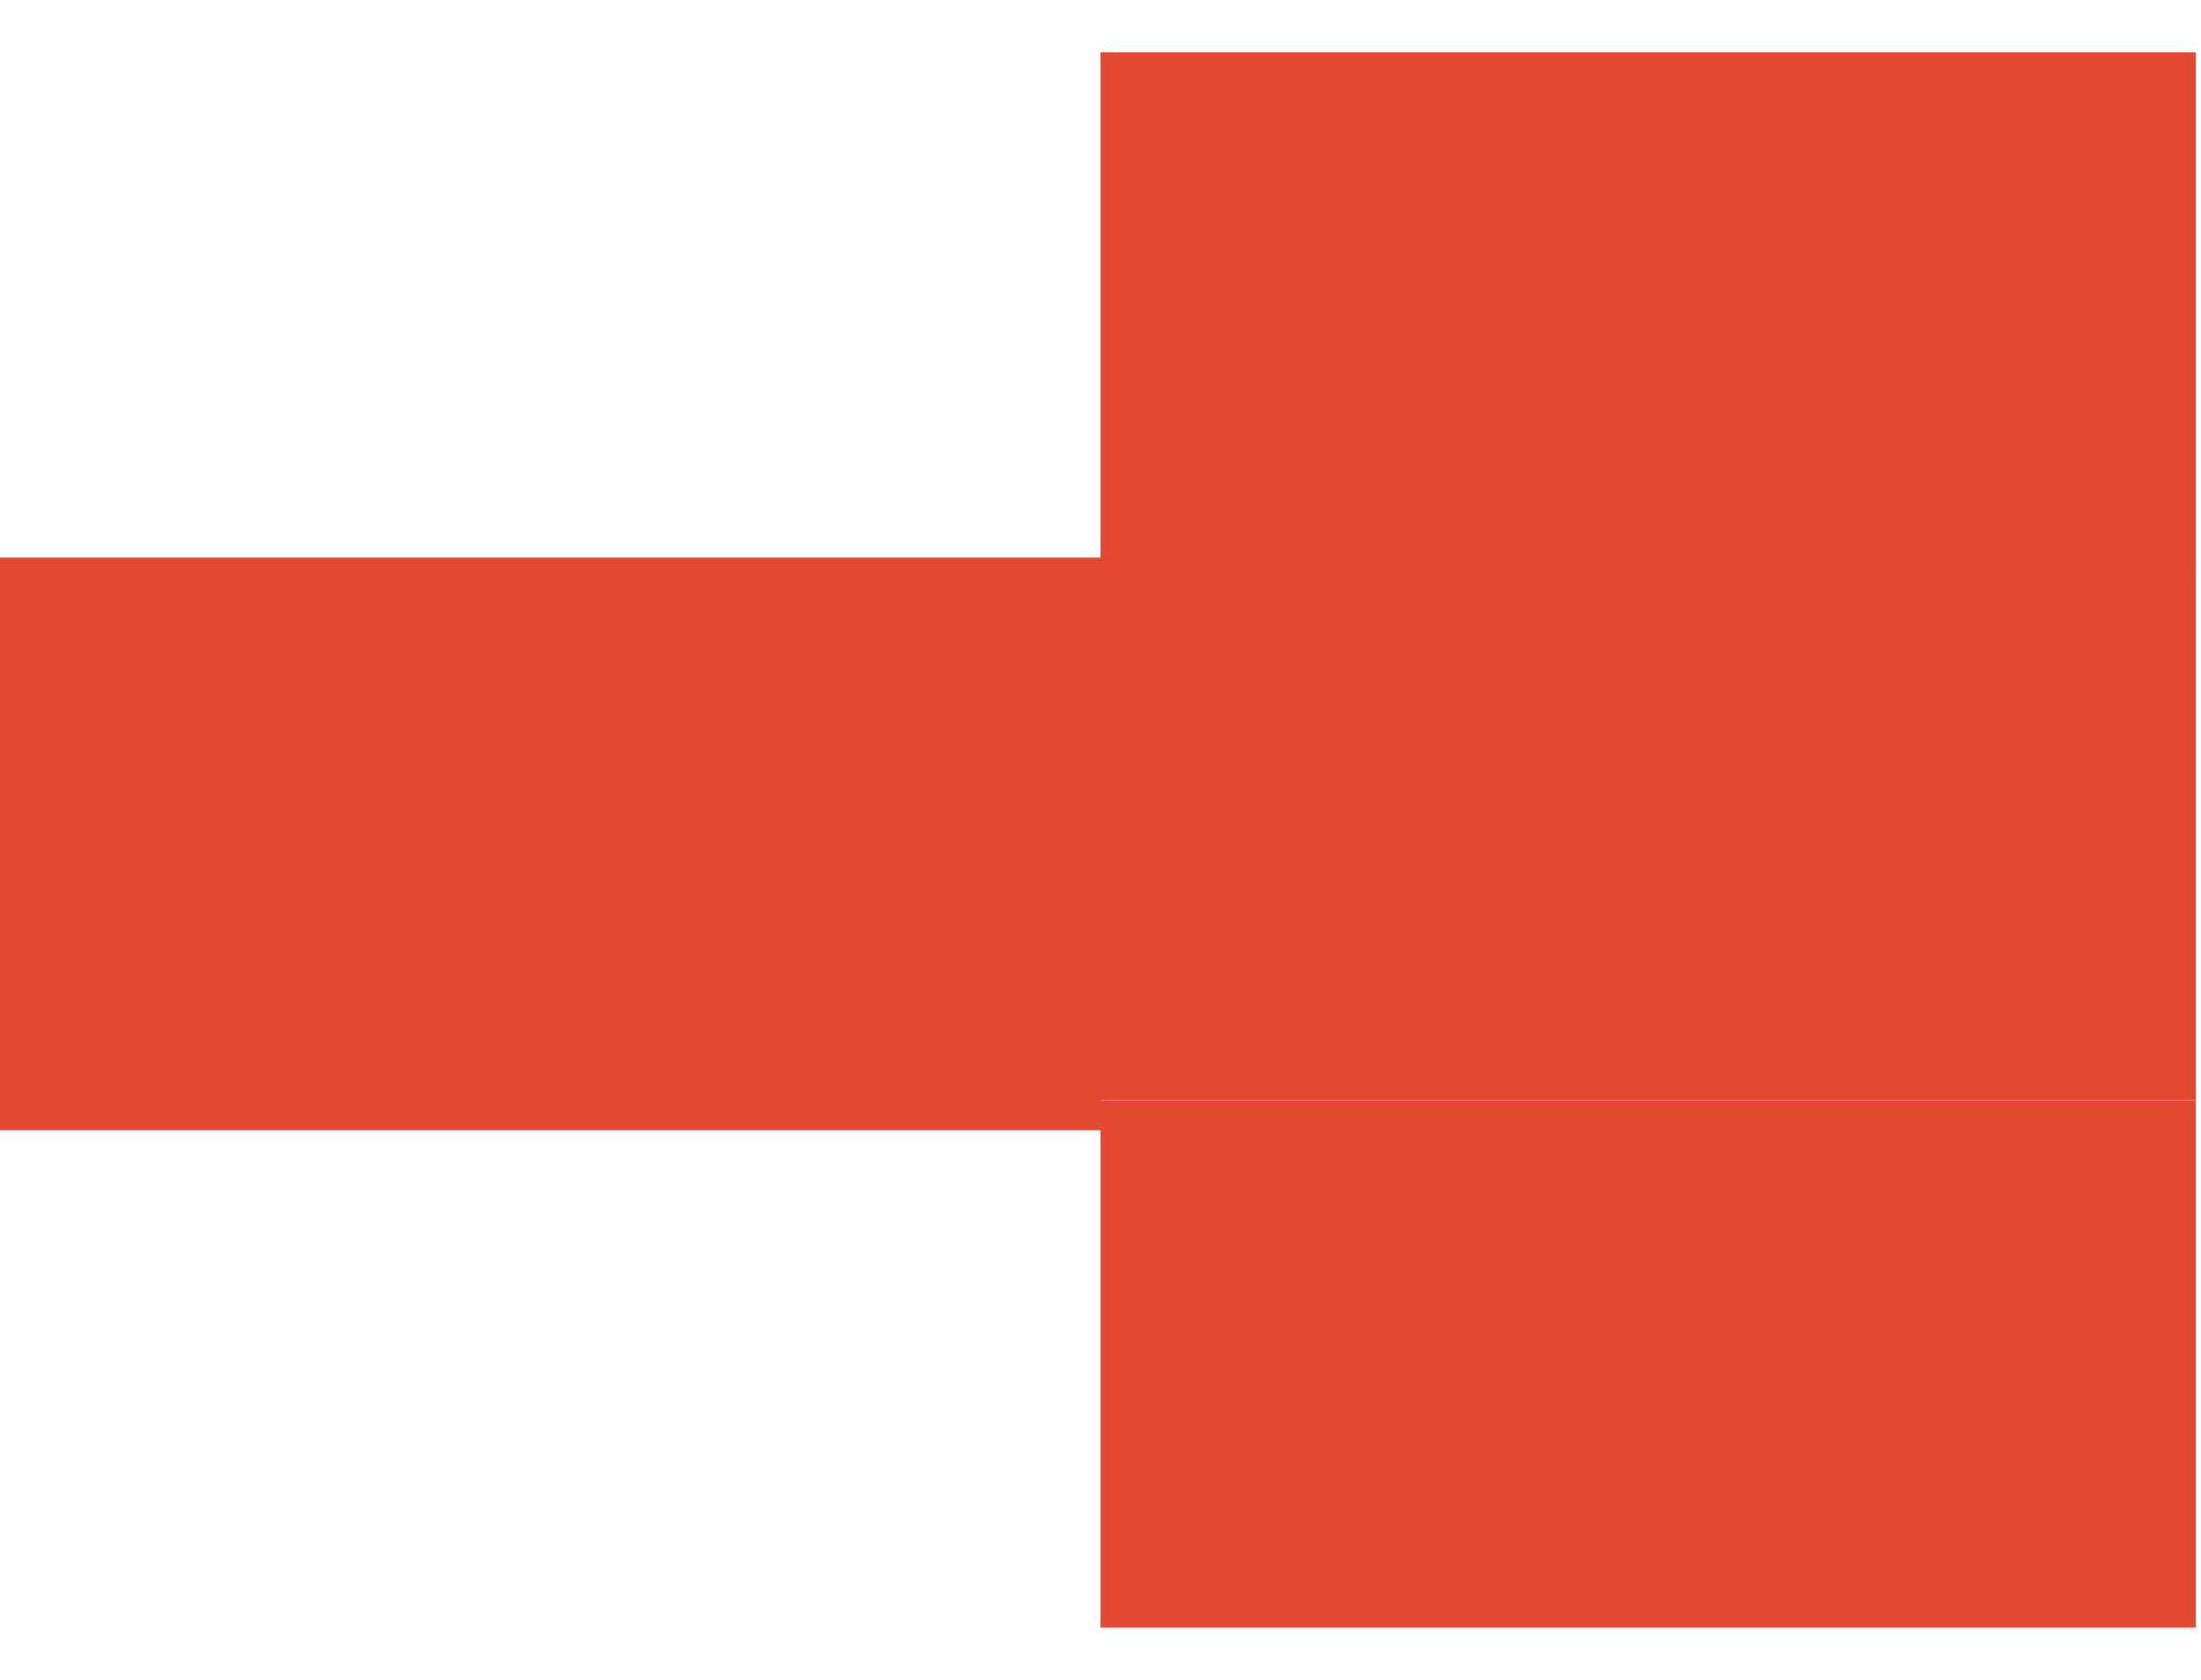
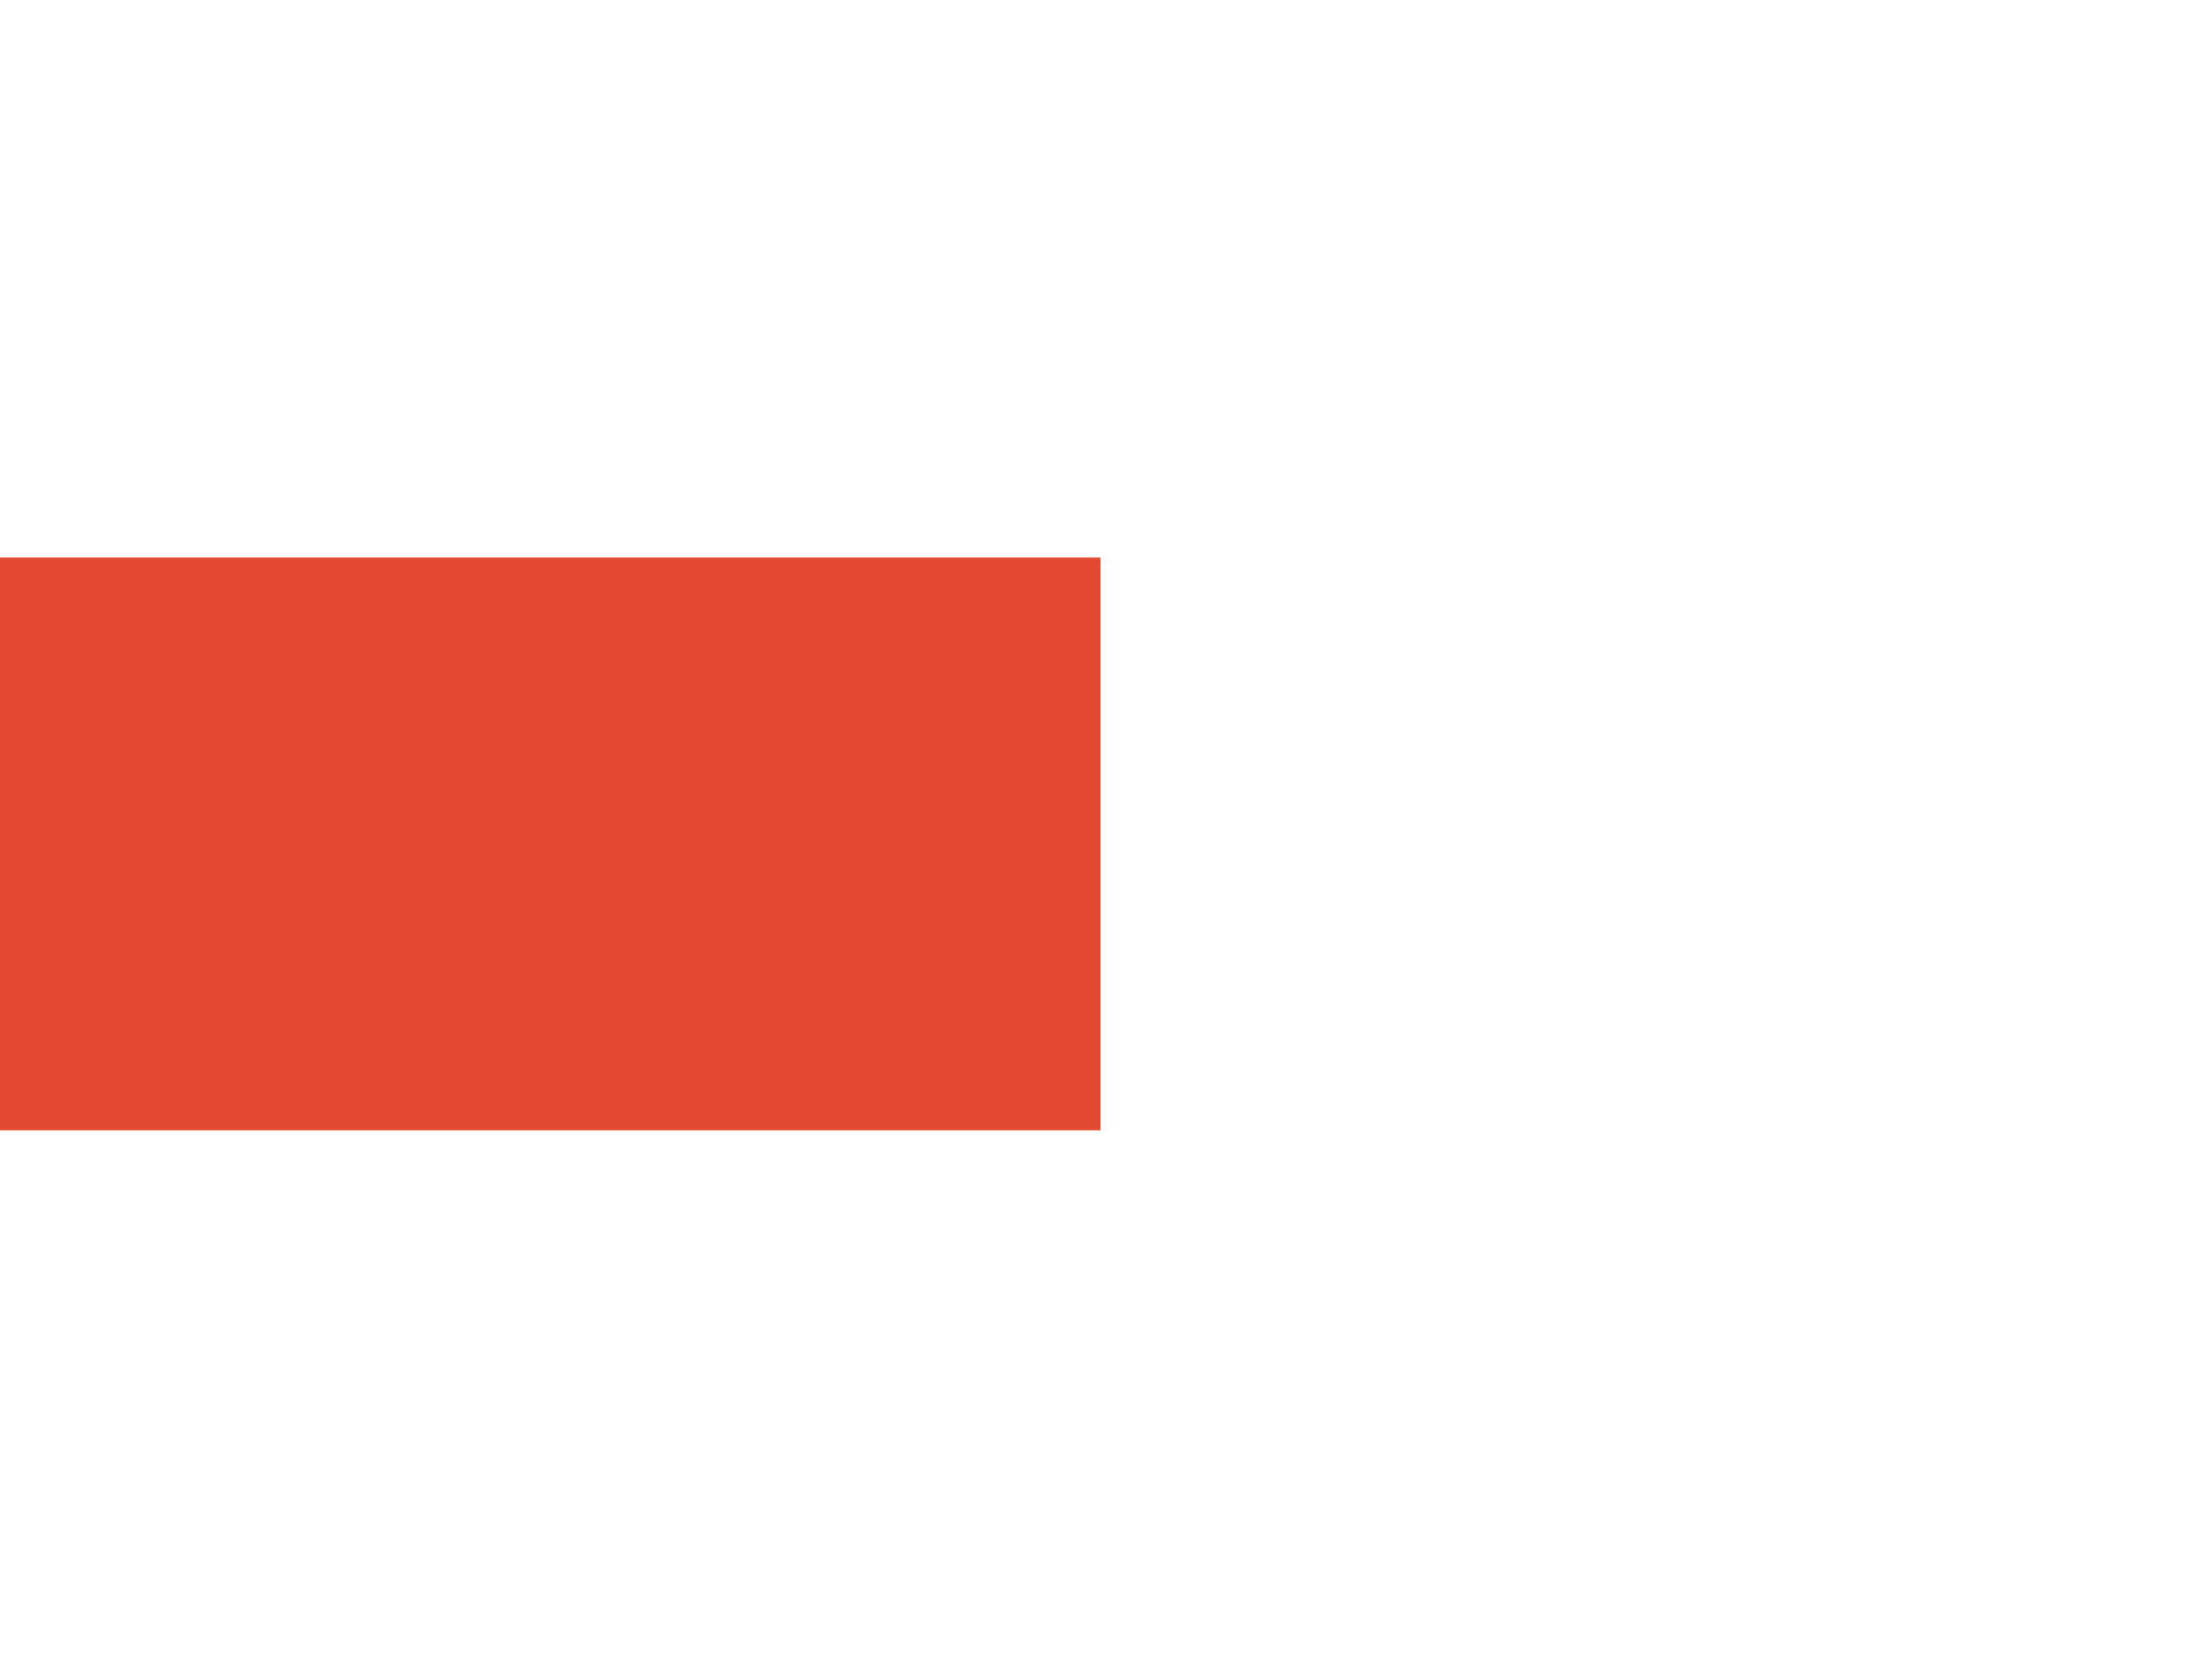
<svg xmlns="http://www.w3.org/2000/svg" width="38" height="29" viewBox="0 0 38 29" fill="none">
  <rect y="9.625" width="19" height="9.887" fill="#E34931" />
-   <rect x="19" y="9.883" width="18.909" height="9.106" fill="#E34931" />
-   <rect x="19" y="0.902" width="18.909" height="9.106" fill="#E34931" />
-   <rect x="19" y="18.992" width="18.909" height="9.106" fill="#E34931" />
</svg>